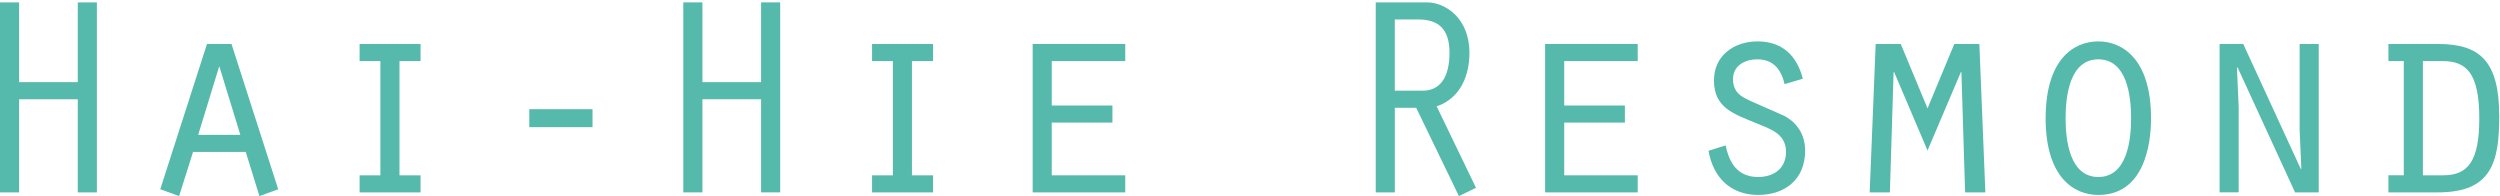
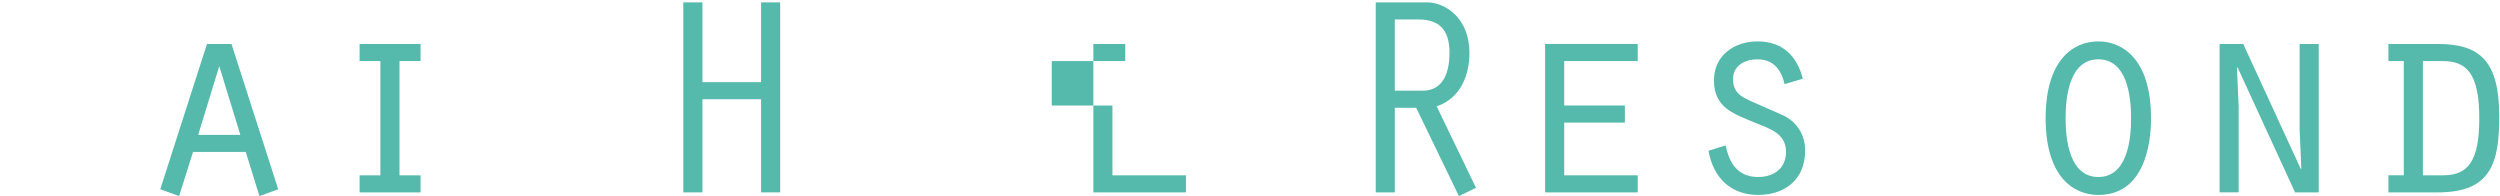
<svg xmlns="http://www.w3.org/2000/svg" version="1.1" id="Calque_1" x="0px" y="0px" width="204px" height="16px" viewBox="0 0 204 16" enable-background="new 0 0 204 16" xml:space="preserve">
  <g>
-     <path fill="#55BAAB" d="M0,0.194h1.559v6.509h4.787V0.194h1.56v15.504h-1.56V8.098H1.559v7.601H0V0.194z" />
    <path fill="#55BAAB" d="M15.753,12.398L14.615,16l-1.537-0.558l3.812-11.854h2l3.812,11.854L21.169,16l-1.115-3.602H15.753z    M17.892,5.4l-1.721,5.604h3.442L17.892,5.4z" />
    <path fill="#55BAAB" d="M29.344,14.305h1.695V4.983h-1.695V3.588h4.975v1.396h-1.721v9.321h1.721v1.394h-4.975V14.305z" />
-     <path fill="#55BAAB" d="M43.19,8.91h5.16v1.466h-5.16V8.91z" />
    <path fill="#55BAAB" d="M55.757,0.194h1.561v6.509h4.786V0.194h1.56v15.504h-1.56V8.098h-4.786v7.601h-1.561V0.194z" />
-     <path fill="#55BAAB" d="M71.16,14.305h1.698V4.983H71.16V3.588h4.976v1.396h-1.721v9.321h1.721v1.394H71.16V14.305z" />
-     <path fill="#55BAAB" d="M84.265,3.588h7.556v1.396h-5.999v3.625h4.952v1.395h-4.952v4.302h5.999v1.394h-7.556V3.588z" />
+     <path fill="#55BAAB" d="M84.265,3.588h7.556v1.396h-5.999v3.625h4.952v1.395v4.302h5.999v1.394h-7.556V3.588z" />
    <path fill="#55BAAB" d="M112.26,0.194h4.185c1.533,0,3.462,1.324,3.462,4.115c0,1.905-0.768,3.72-2.674,4.369l3.209,6.647   L119.048,16l-3.488-7.206h-1.743v6.904h-1.557V0.194z M113.816,7.4h2.278c1.349,0,2.185-1.001,2.185-3.091   c0-2.023-0.976-2.721-2.557-2.721h-1.906V7.4z" />
    <path fill="#55BAAB" d="M126.082,3.588h7.556v1.396h-5.998v3.625h4.95v1.395h-4.95v4.302h5.998v1.394h-7.556V3.588z" />
    <path fill="#55BAAB" d="M140.813,11.863c0.302,1.488,1.021,2.58,2.647,2.58c1.281,0,2.278-0.696,2.278-2.045   c0-1.488-1.254-1.86-2.439-2.35c-1.768-0.742-3.439-1.206-3.439-3.484c0-2.047,1.65-3.186,3.556-3.186   c2.022,0,3.209,1.163,3.695,3.046l-1.488,0.441c-0.279-1.187-0.907-2.024-2.229-2.024c-1.002,0-1.978,0.513-1.978,1.605   c0,1.138,0.696,1.466,1.627,1.883l2.58,1.137c1.093,0.606,1.676,1.582,1.676,2.837c0,2.302-1.604,3.604-3.838,3.604   c-2.256,0-3.673-1.442-4.045-3.604L140.813,11.863z" />
-     <path fill="#55BAAB" d="M154.565,5.89h-0.048l-0.302,9.808h-1.649l0.489-12.11h2.046l2.185,5.255l2.185-5.255h2.044l0.49,12.11   h-1.653l-0.301-9.808h-0.046l-2.719,6.392L154.565,5.89z" />
    <path fill="#55BAAB" d="M175.524,9.657c0,0.975-0.068,6.252-4.302,6.252c-1.95,0-4.298-1.396-4.298-6.252   c0-4.838,2.302-6.279,4.298-6.279C173.155,3.378,175.524,4.772,175.524,9.657z M168.552,9.657c0,1.766,0.325,4.786,2.671,4.786   c2.351,0,2.675-3.021,2.675-4.786c0-1.793-0.324-4.815-2.675-4.815C168.877,4.842,168.552,7.864,168.552,9.657z" />
    <path fill="#55BAAB" d="M181.119,3.588h1.929l4.697,10.204l0.044-0.045l-0.14-3.138V3.588h1.56v12.11h-1.932l-4.693-10.204   l-0.049,0.045l0.141,3.164v6.994h-1.557V3.588z" />
    <path fill="#55BAAB" d="M194.895,3.588h4.046c3.441,0,4.997,1.418,4.997,5.903c0,3.788-0.651,6.207-4.997,6.207h-4.046v-1.394   h1.255V4.983h-1.255V3.588z M197.708,14.305h1.649c2.046,0,2.953-1.164,2.953-4.647c0-3.722-1.069-4.674-2.998-4.674h-1.604V14.305   z" />
  </g>
</svg>